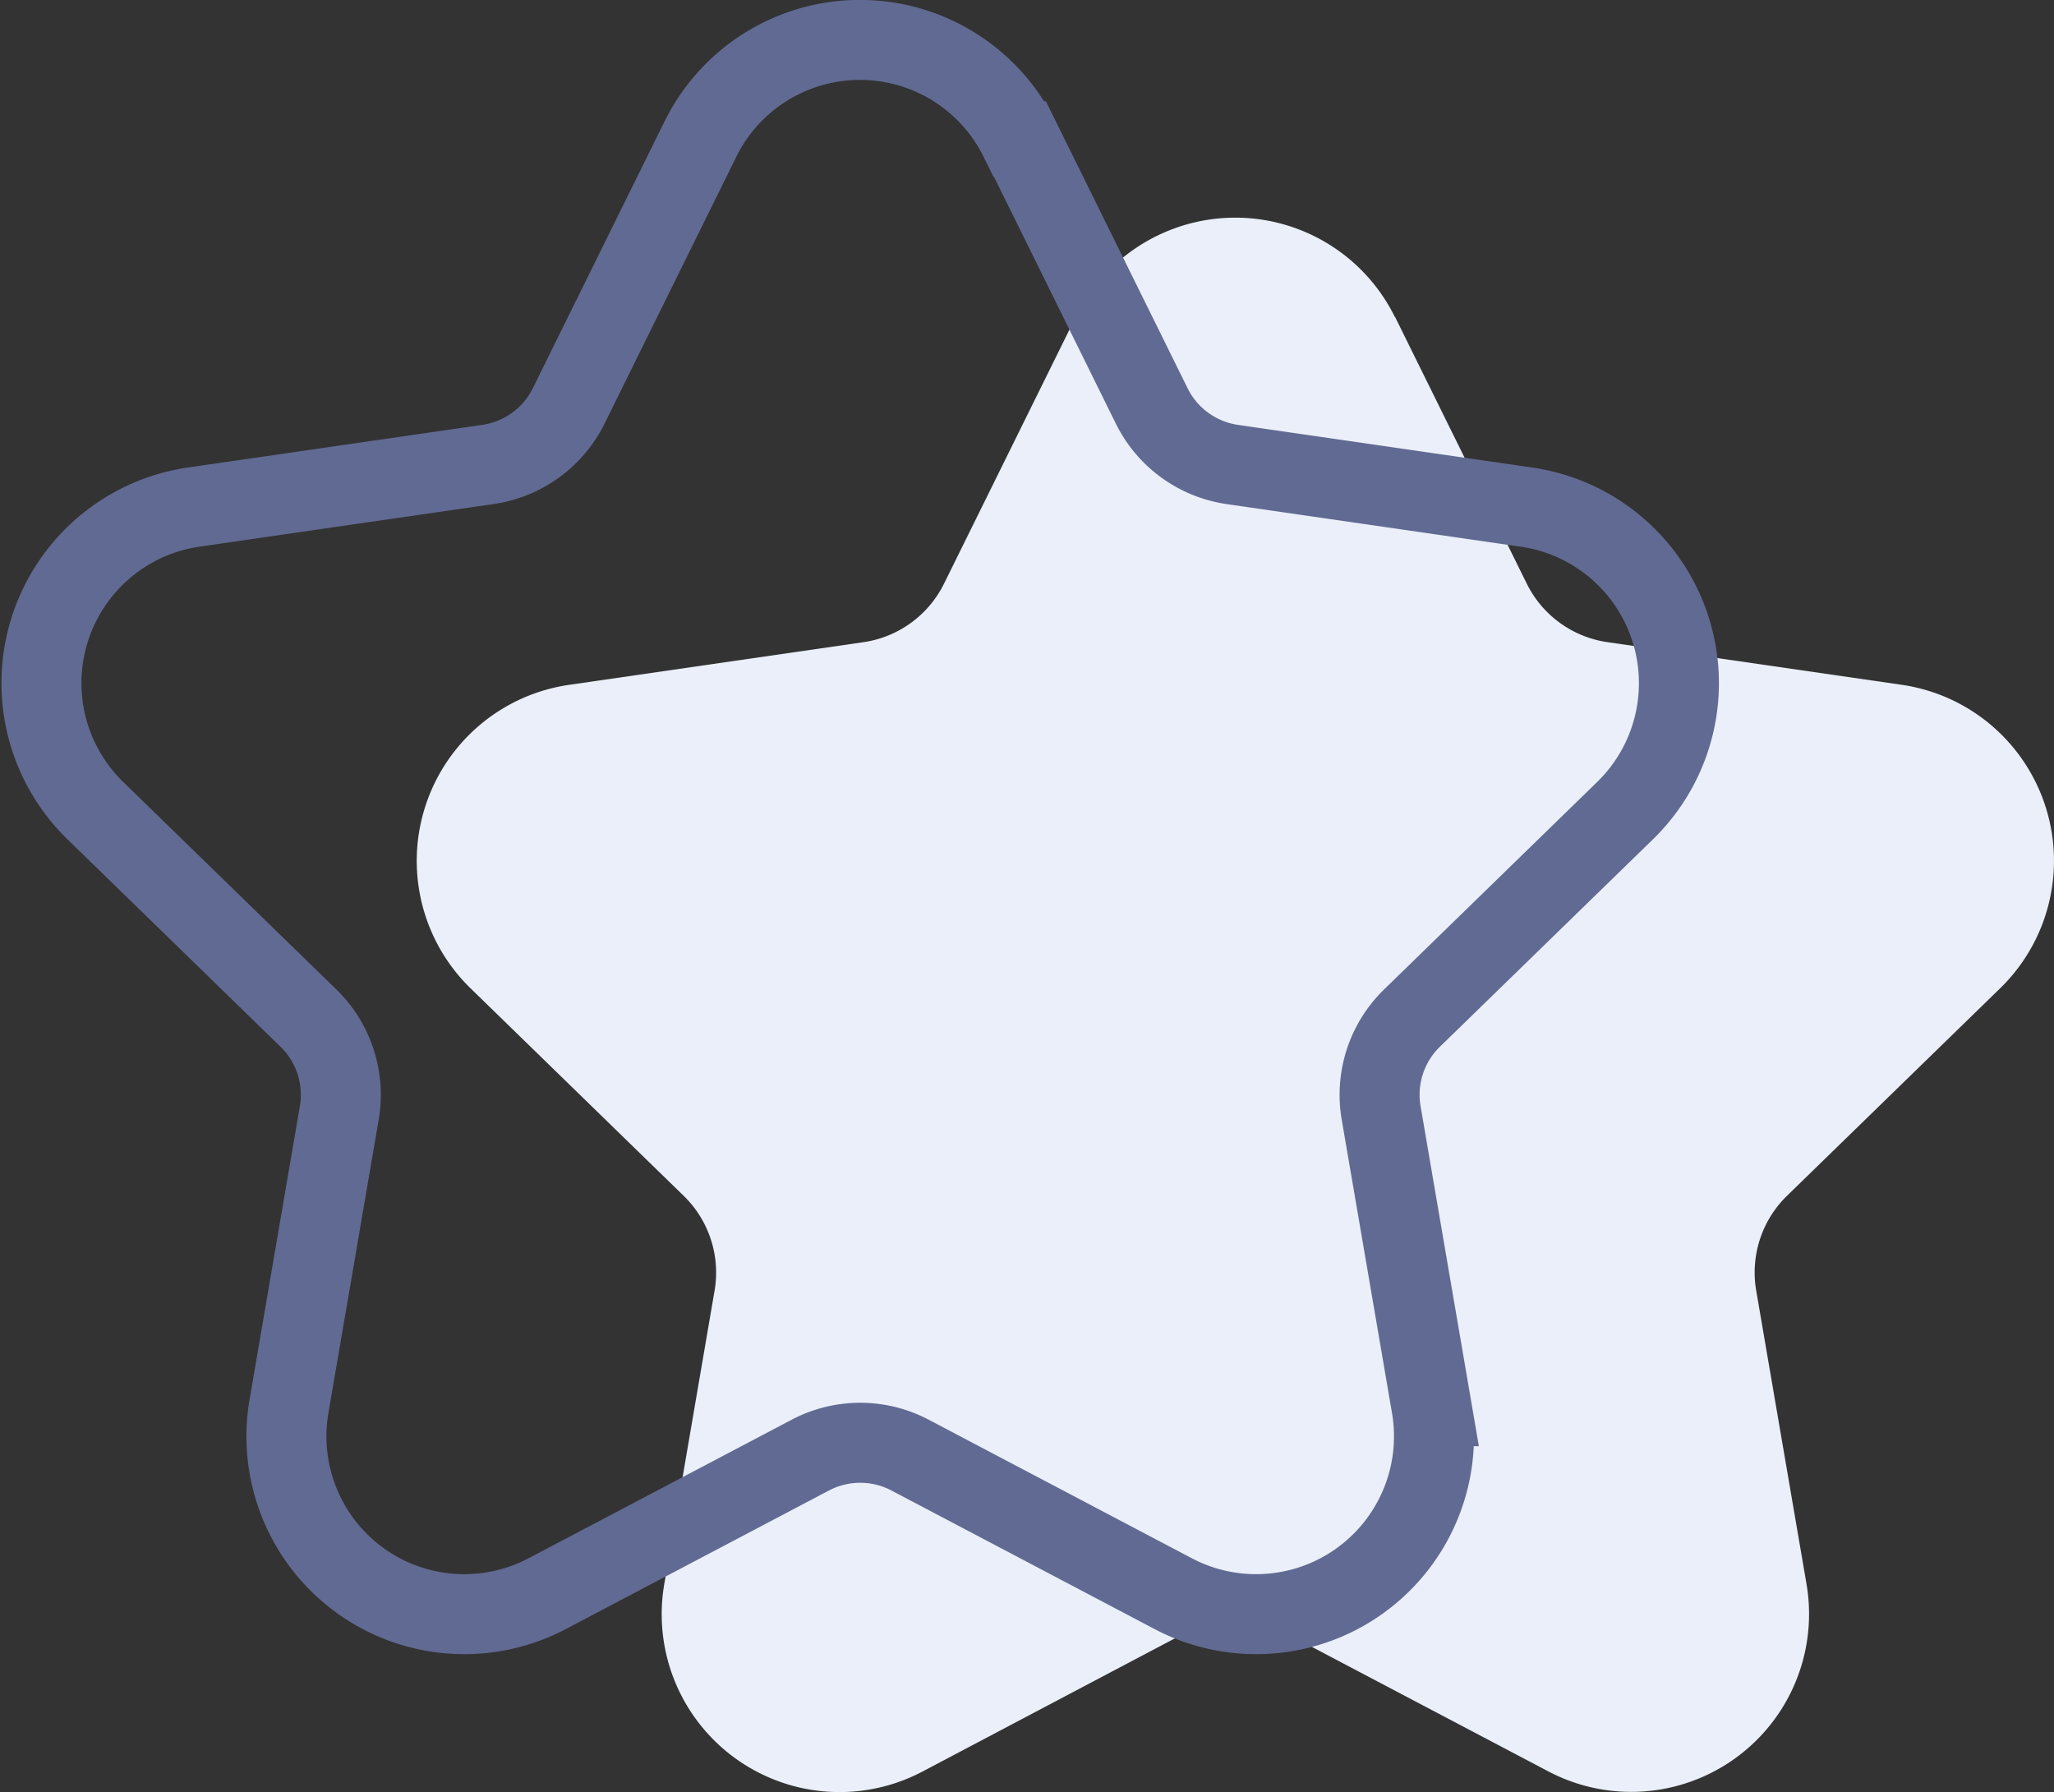
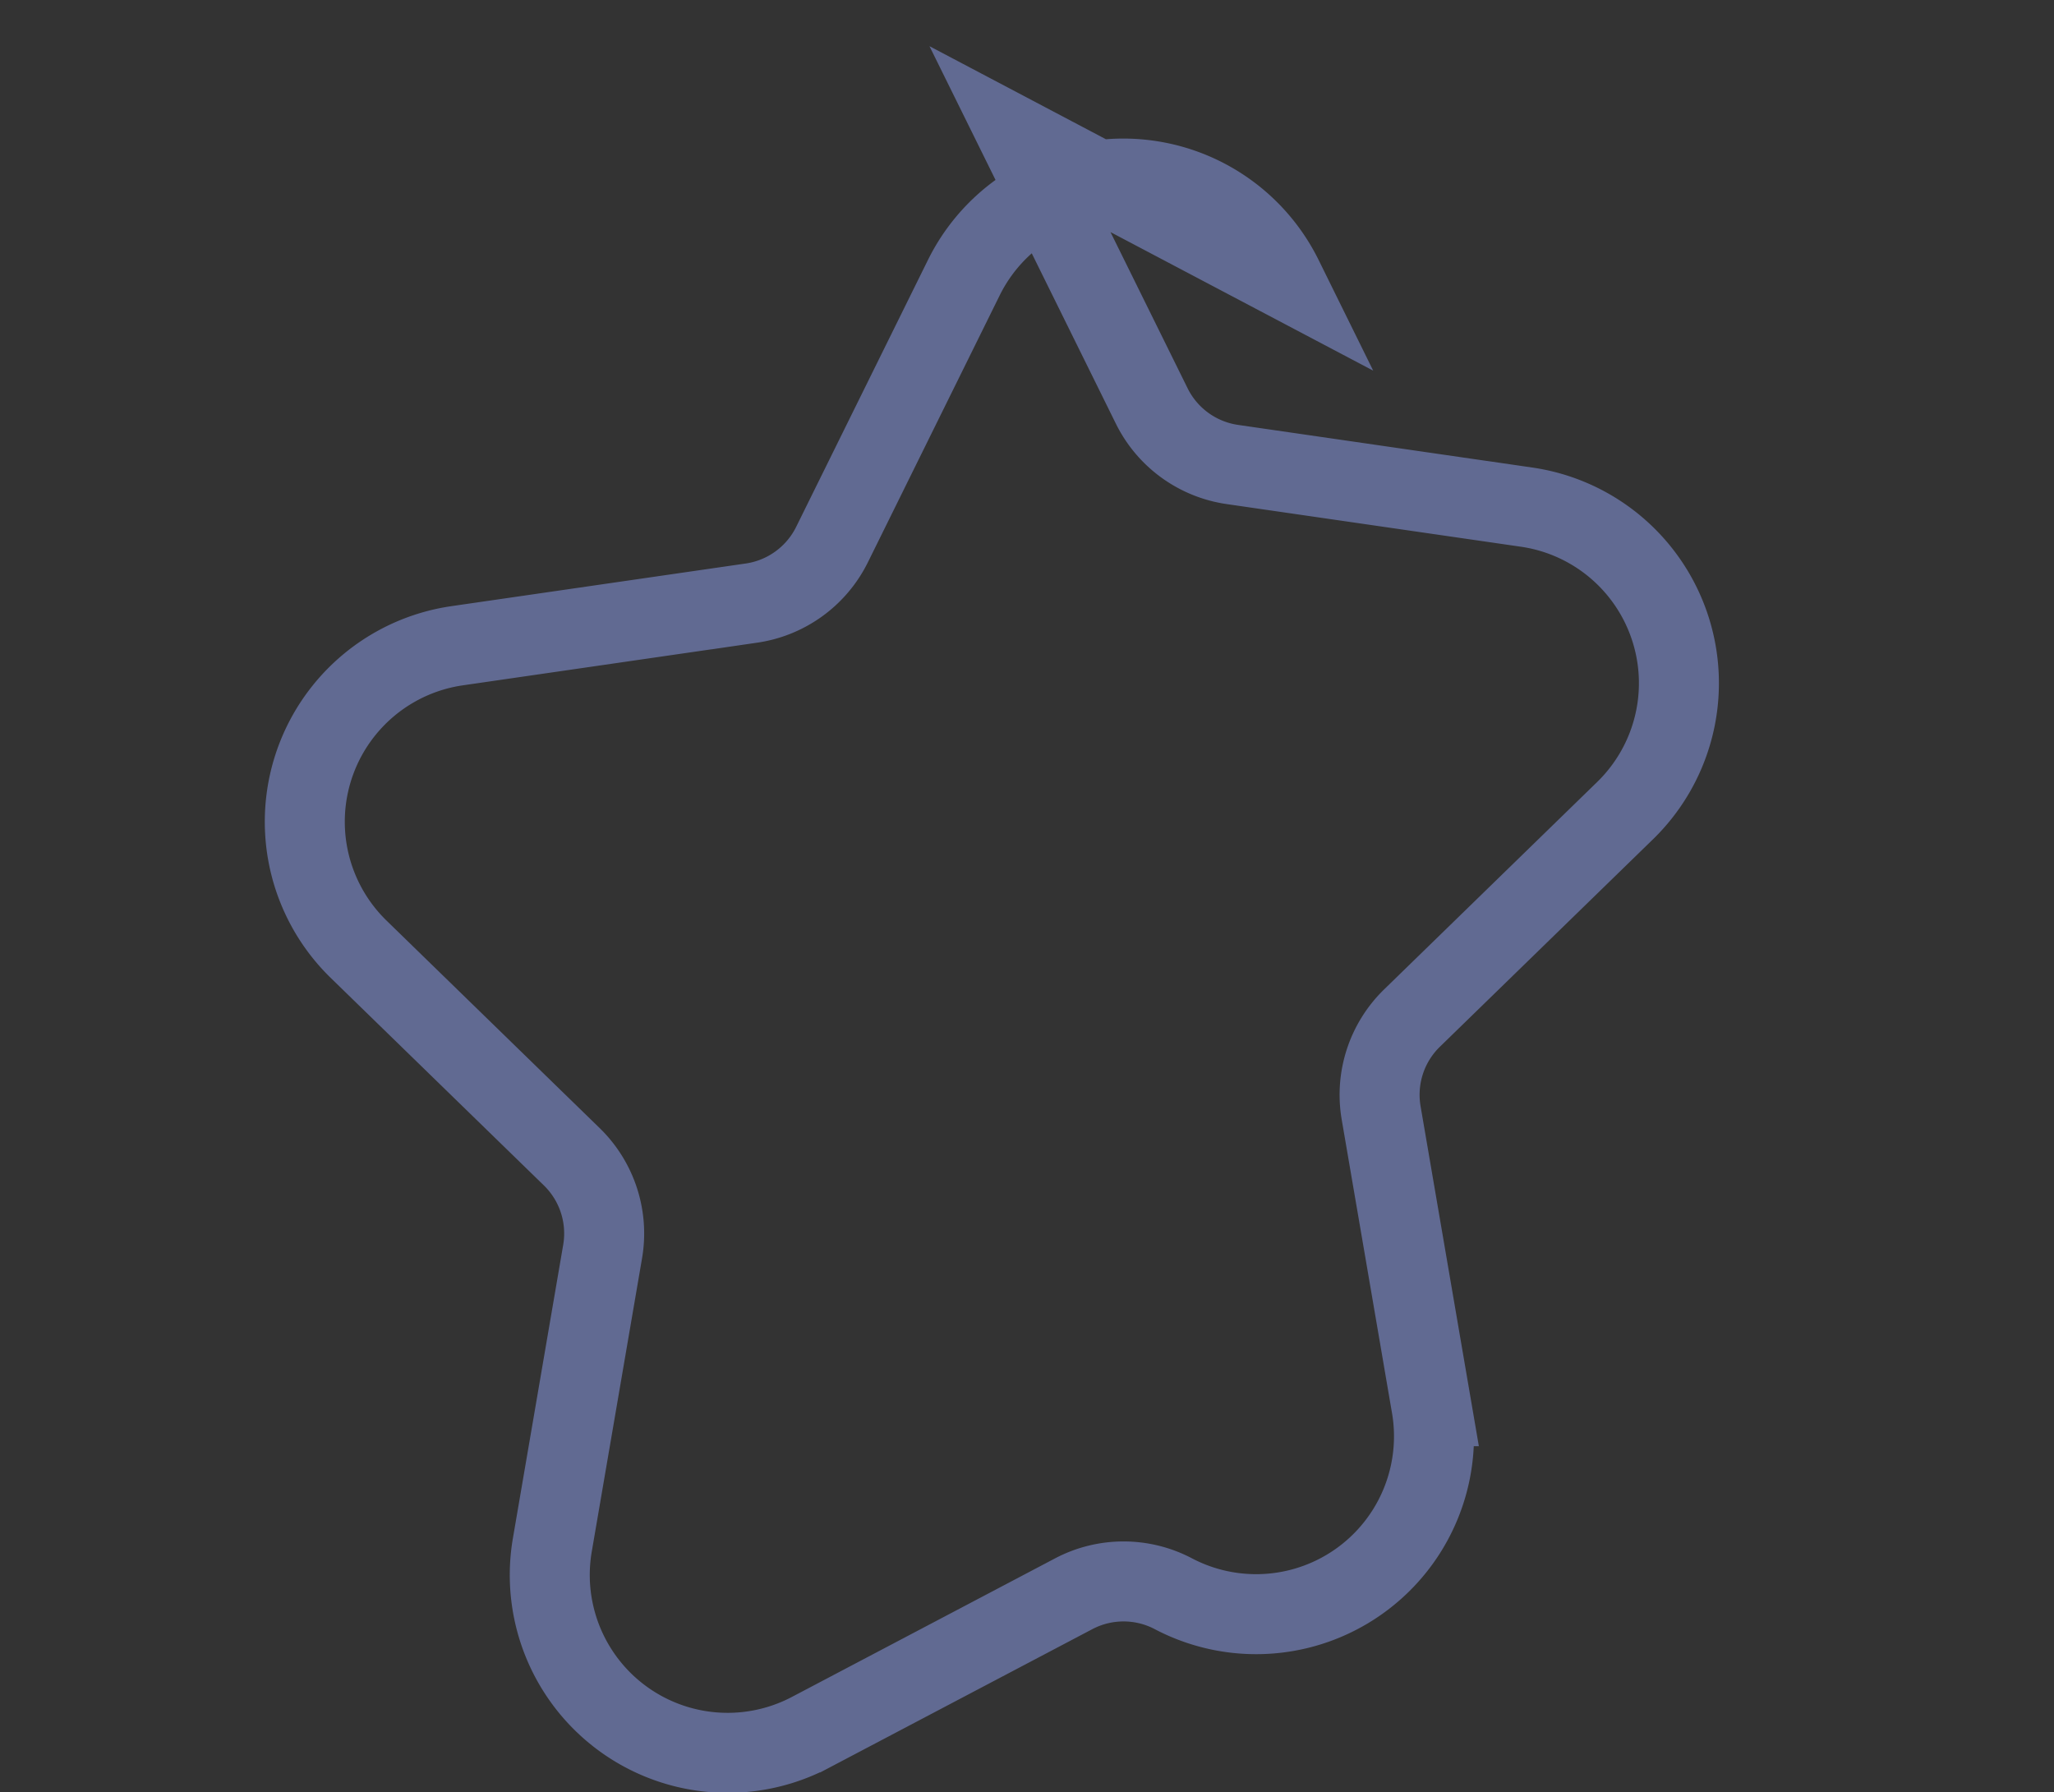
<svg xmlns="http://www.w3.org/2000/svg" width="38.515" height="33.601" viewBox="0 0 38.515 33.601">
  <rect x="0" y="0" width="38.515" height="33.601" fill="#333333" stroke="none" />
  <g id="_01_Star_fill" data-name="01 Star_fill" transform="translate(0.787 0.75)">
-     <path id="Path_2754" data-name="Path 2754" d="M18.362,24.261l2.469,5a2.007,2.007,0,0,0,1.511,1.1l5.521.8a3.335,3.335,0,0,1,1.848,5.689l-4,3.894a2.007,2.007,0,0,0-.576,1.776l.943,5.5a3.335,3.335,0,0,1-4.839,3.516l-4.938-2.6a2.007,2.007,0,0,0-1.868,0L9.5,51.539A3.335,3.335,0,0,1,4.66,48.022l.943-5.5a2.007,2.007,0,0,0-.577-1.777l-4-3.894a3.335,3.335,0,0,1,1.849-5.689l5.521-.8a2.007,2.007,0,0,0,1.511-1.1l2.469-5a3.335,3.335,0,0,1,5.982,0Z" transform="translate(7.009 -19.071)" fill="#eaeff9" />
-     <path id="Path_2755" data-name="Path 2755" d="M38.328,1.857l2.469,5a2.007,2.007,0,0,0,1.511,1.1l5.521.8a3.335,3.335,0,0,1,1.848,5.688l-4,3.894a2.007,2.007,0,0,0-.577,1.776l.943,5.5a3.335,3.335,0,0,1-4.839,3.516l-4.938-2.6a2.007,2.007,0,0,0-1.868,0l-4.938,2.6a3.335,3.335,0,0,1-4.839-3.516l.943-5.5a2.007,2.007,0,0,0-.577-1.776l-4-3.894a3.335,3.335,0,0,1,1.848-5.689l5.521-.8a2.007,2.007,0,0,0,1.511-1.1l2.469-5a3.335,3.335,0,0,1,5.982,0Z" transform="translate(-19.989 0.002)" fill="none" stroke="#616a92" stroke-width="1.5" />
+     <path id="Path_2755" data-name="Path 2755" d="M38.328,1.857l2.469,5a2.007,2.007,0,0,0,1.511,1.1l5.521.8a3.335,3.335,0,0,1,1.848,5.688l-4,3.894a2.007,2.007,0,0,0-.577,1.776l.943,5.5a3.335,3.335,0,0,1-4.839,3.516a2.007,2.007,0,0,0-1.868,0l-4.938,2.6a3.335,3.335,0,0,1-4.839-3.516l.943-5.5a2.007,2.007,0,0,0-.577-1.776l-4-3.894a3.335,3.335,0,0,1,1.848-5.689l5.521-.8a2.007,2.007,0,0,0,1.511-1.1l2.469-5a3.335,3.335,0,0,1,5.982,0Z" transform="translate(-19.989 0.002)" fill="none" stroke="#616a92" stroke-width="1.5" />
  </g>
</svg>